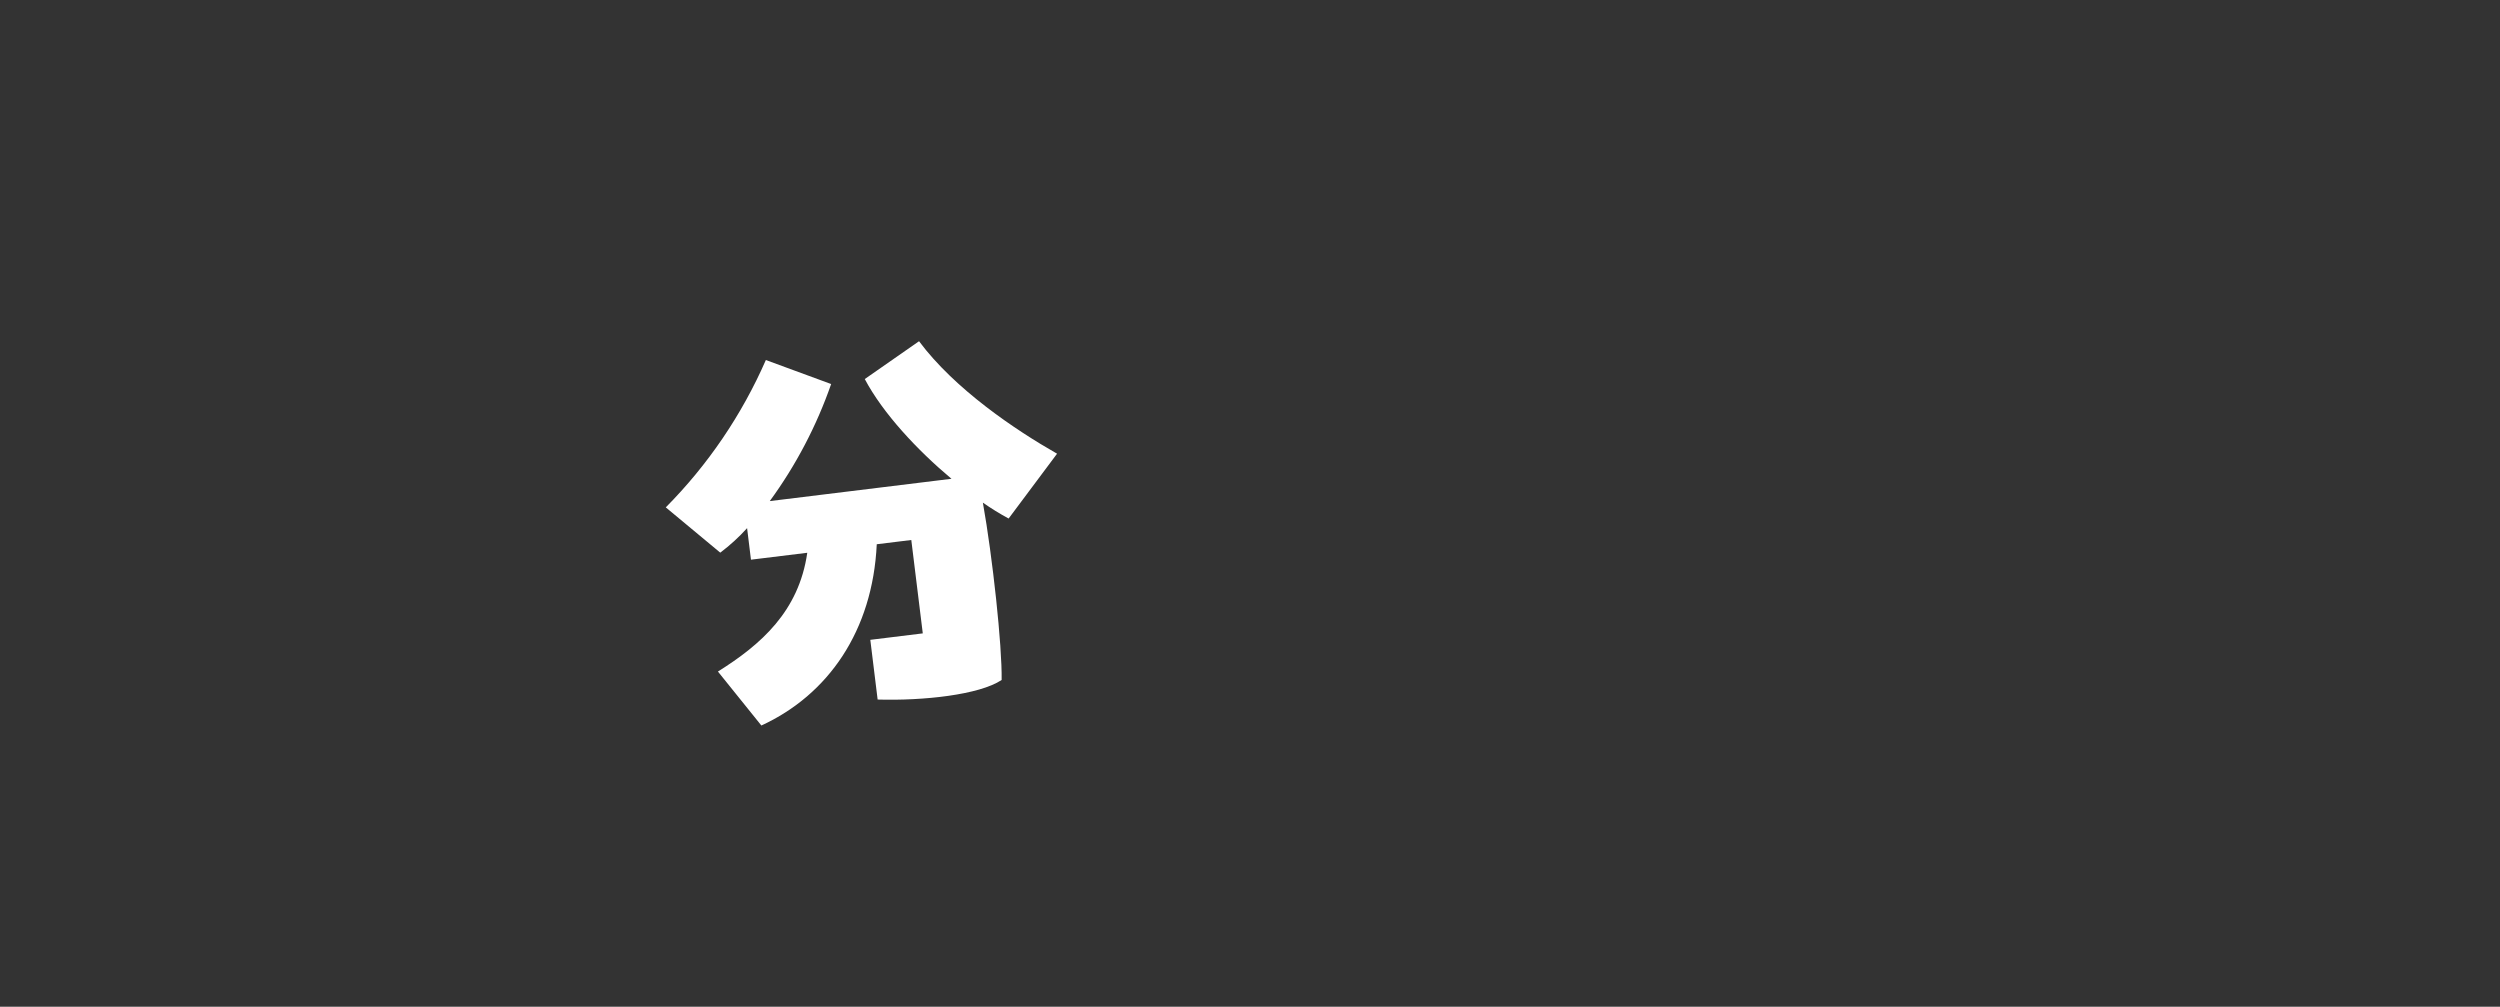
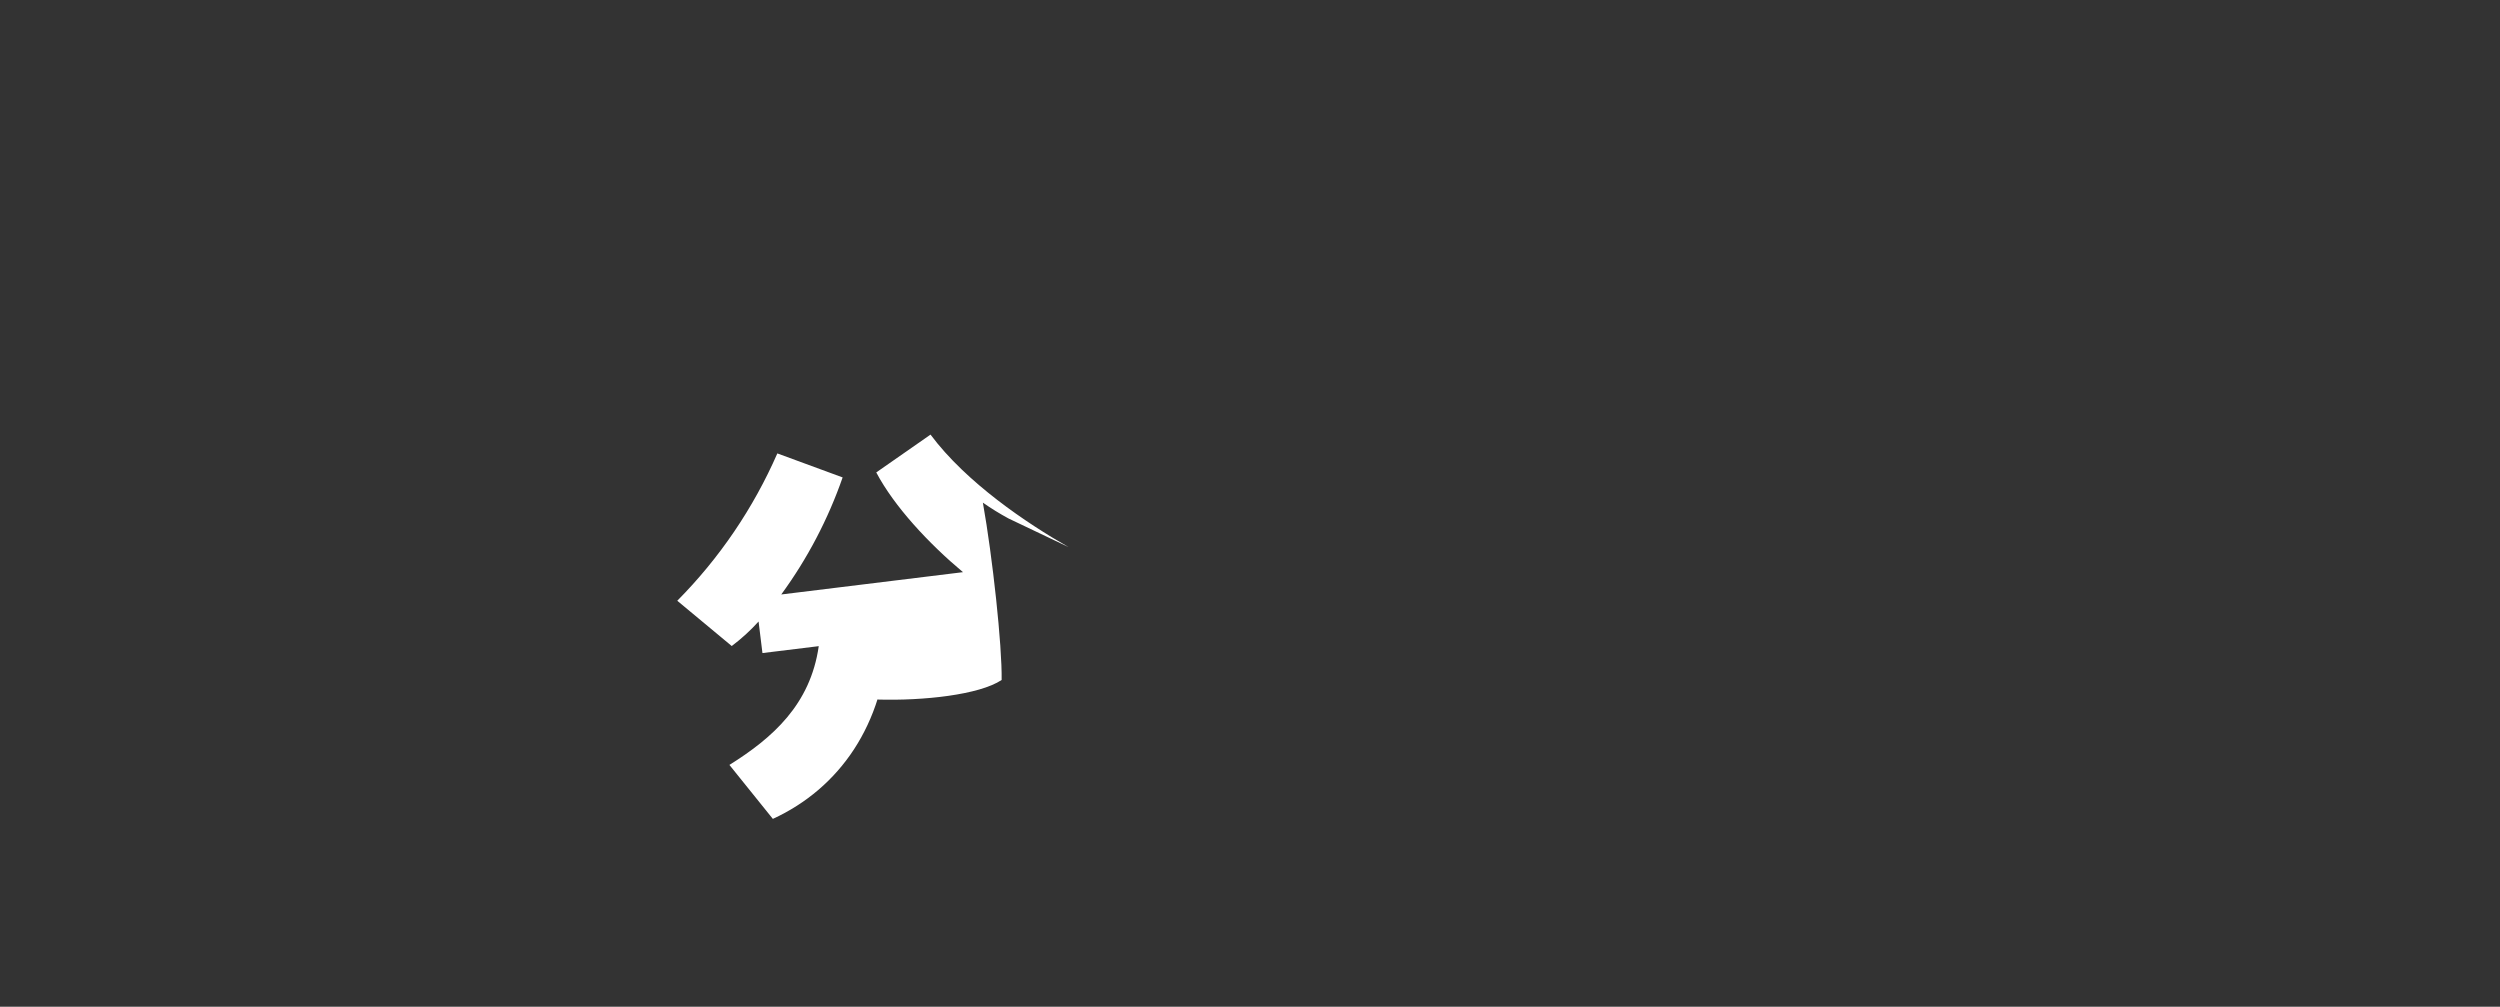
<svg xmlns="http://www.w3.org/2000/svg" version="1.1" x="0px" y="0px" viewBox="0 0 600.79 241.93" style="enable-background:new 0 0 600.79 241.93;" xml:space="preserve">
  <rect x="0" y="0" width="600.79" height="241.93" fill="#333333" stroke="none" />
-   <path fill="#ffffff" d="M242.39,124.61c-2.13-1.15-4.2-2.43-6.19-3.82c2.33,13.03,4.65,34.49,4.51,42.62 c-5.39,3.58-18.84,5.02-29.8,4.7l-1.76-14.35l12.61-1.55l-2.76-22.44l-8.3,1.02c-0.98,20.82-11.68,36.18-27.73,43.56l-10.44-12.97 c10.34-6.47,19.45-14.46,21.47-28.54l-13.53,1.66l-0.93-7.58c-1.96,2.17-4.12,4.14-6.45,5.89l-13.09-10.88 c10.13-10.22,18.28-22.23,24.05-35.41l15.69,5.77c-3.5,10.05-8.47,19.54-14.75,28.13l43.67-5.36c-8.24-6.9-16.5-15.76-20.84-23.97 l13.04-9.09c8.59,11.53,23.11,21.3,33.17,27.03L242.39,124.61z" />
+   <path fill="#ffffff" d="M242.39,124.61c-2.13-1.15-4.2-2.43-6.19-3.82c2.33,13.03,4.65,34.49,4.51,42.62 c-5.39,3.58-18.84,5.02-29.8,4.7l-1.76-14.35l12.61-1.55l-8.3,1.02c-0.98,20.82-11.68,36.18-27.73,43.56l-10.44-12.97 c10.34-6.47,19.45-14.46,21.47-28.54l-13.53,1.66l-0.93-7.58c-1.96,2.17-4.12,4.14-6.45,5.89l-13.09-10.88 c10.13-10.22,18.28-22.23,24.05-35.41l15.69,5.77c-3.5,10.05-8.47,19.54-14.75,28.13l43.67-5.36c-8.24-6.9-16.5-15.76-20.84-23.97 l13.04-9.09c8.59,11.53,23.11,21.3,33.17,27.03L242.39,124.61z" />
</svg>